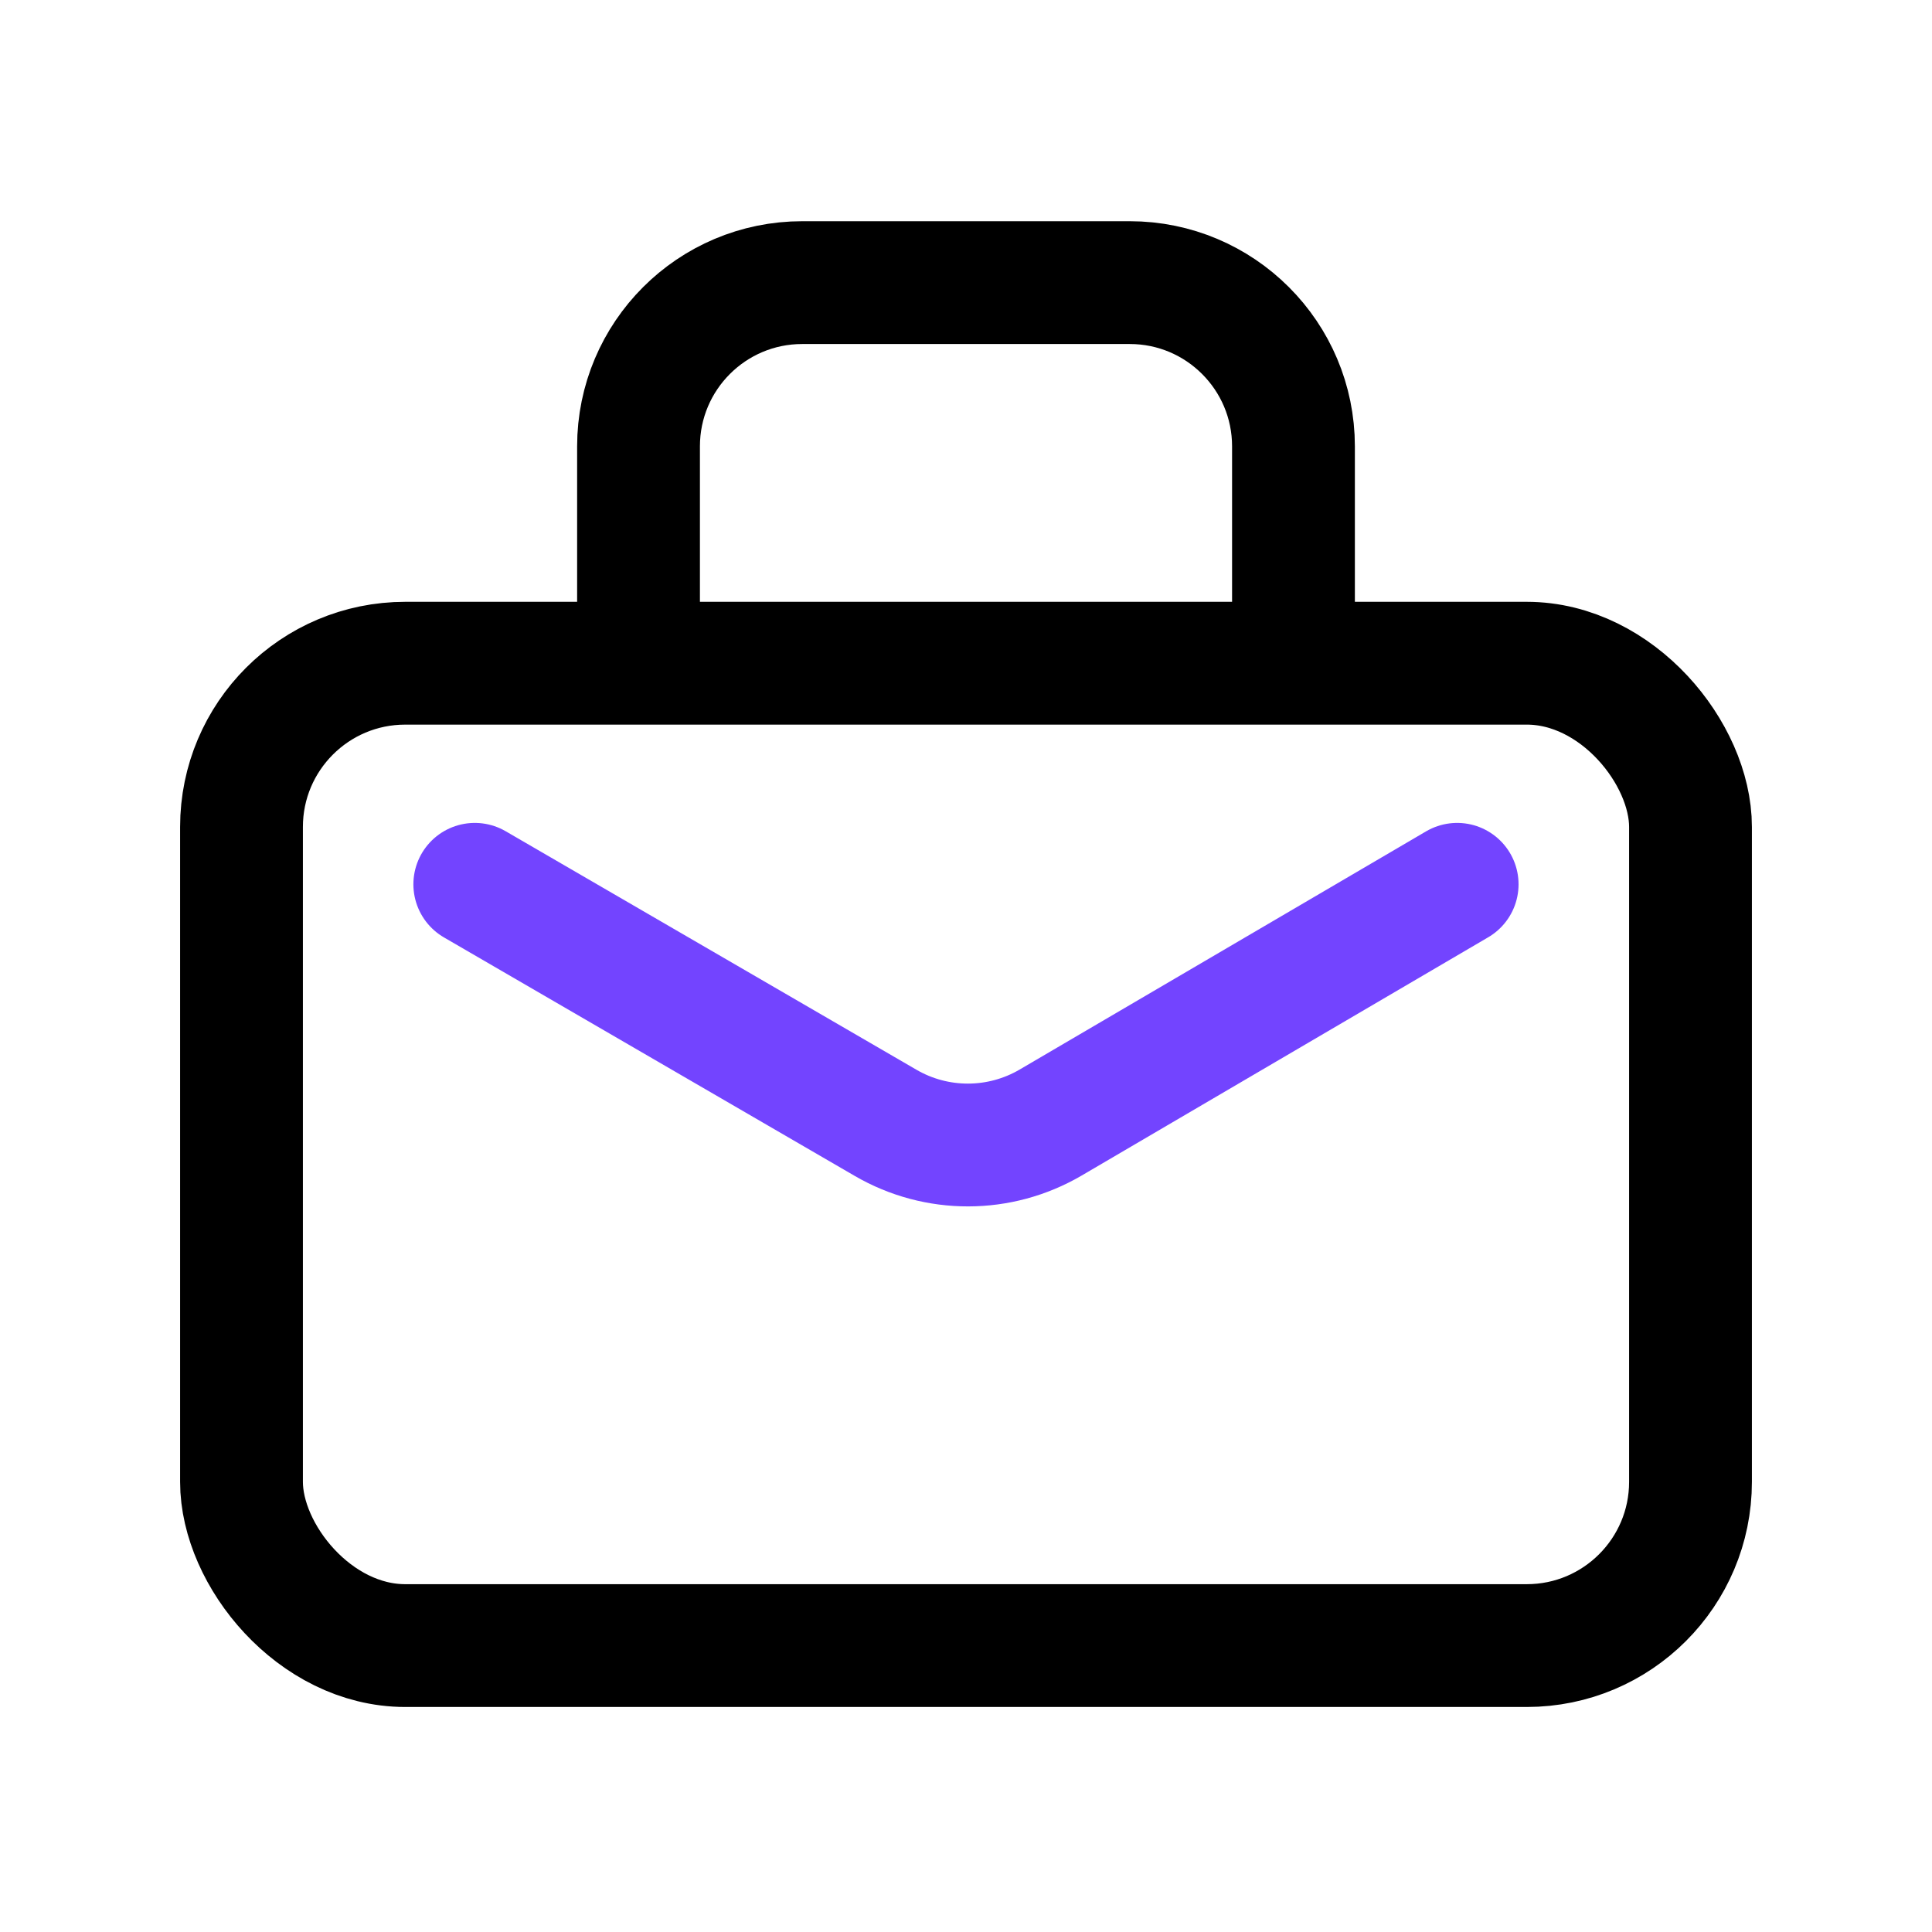
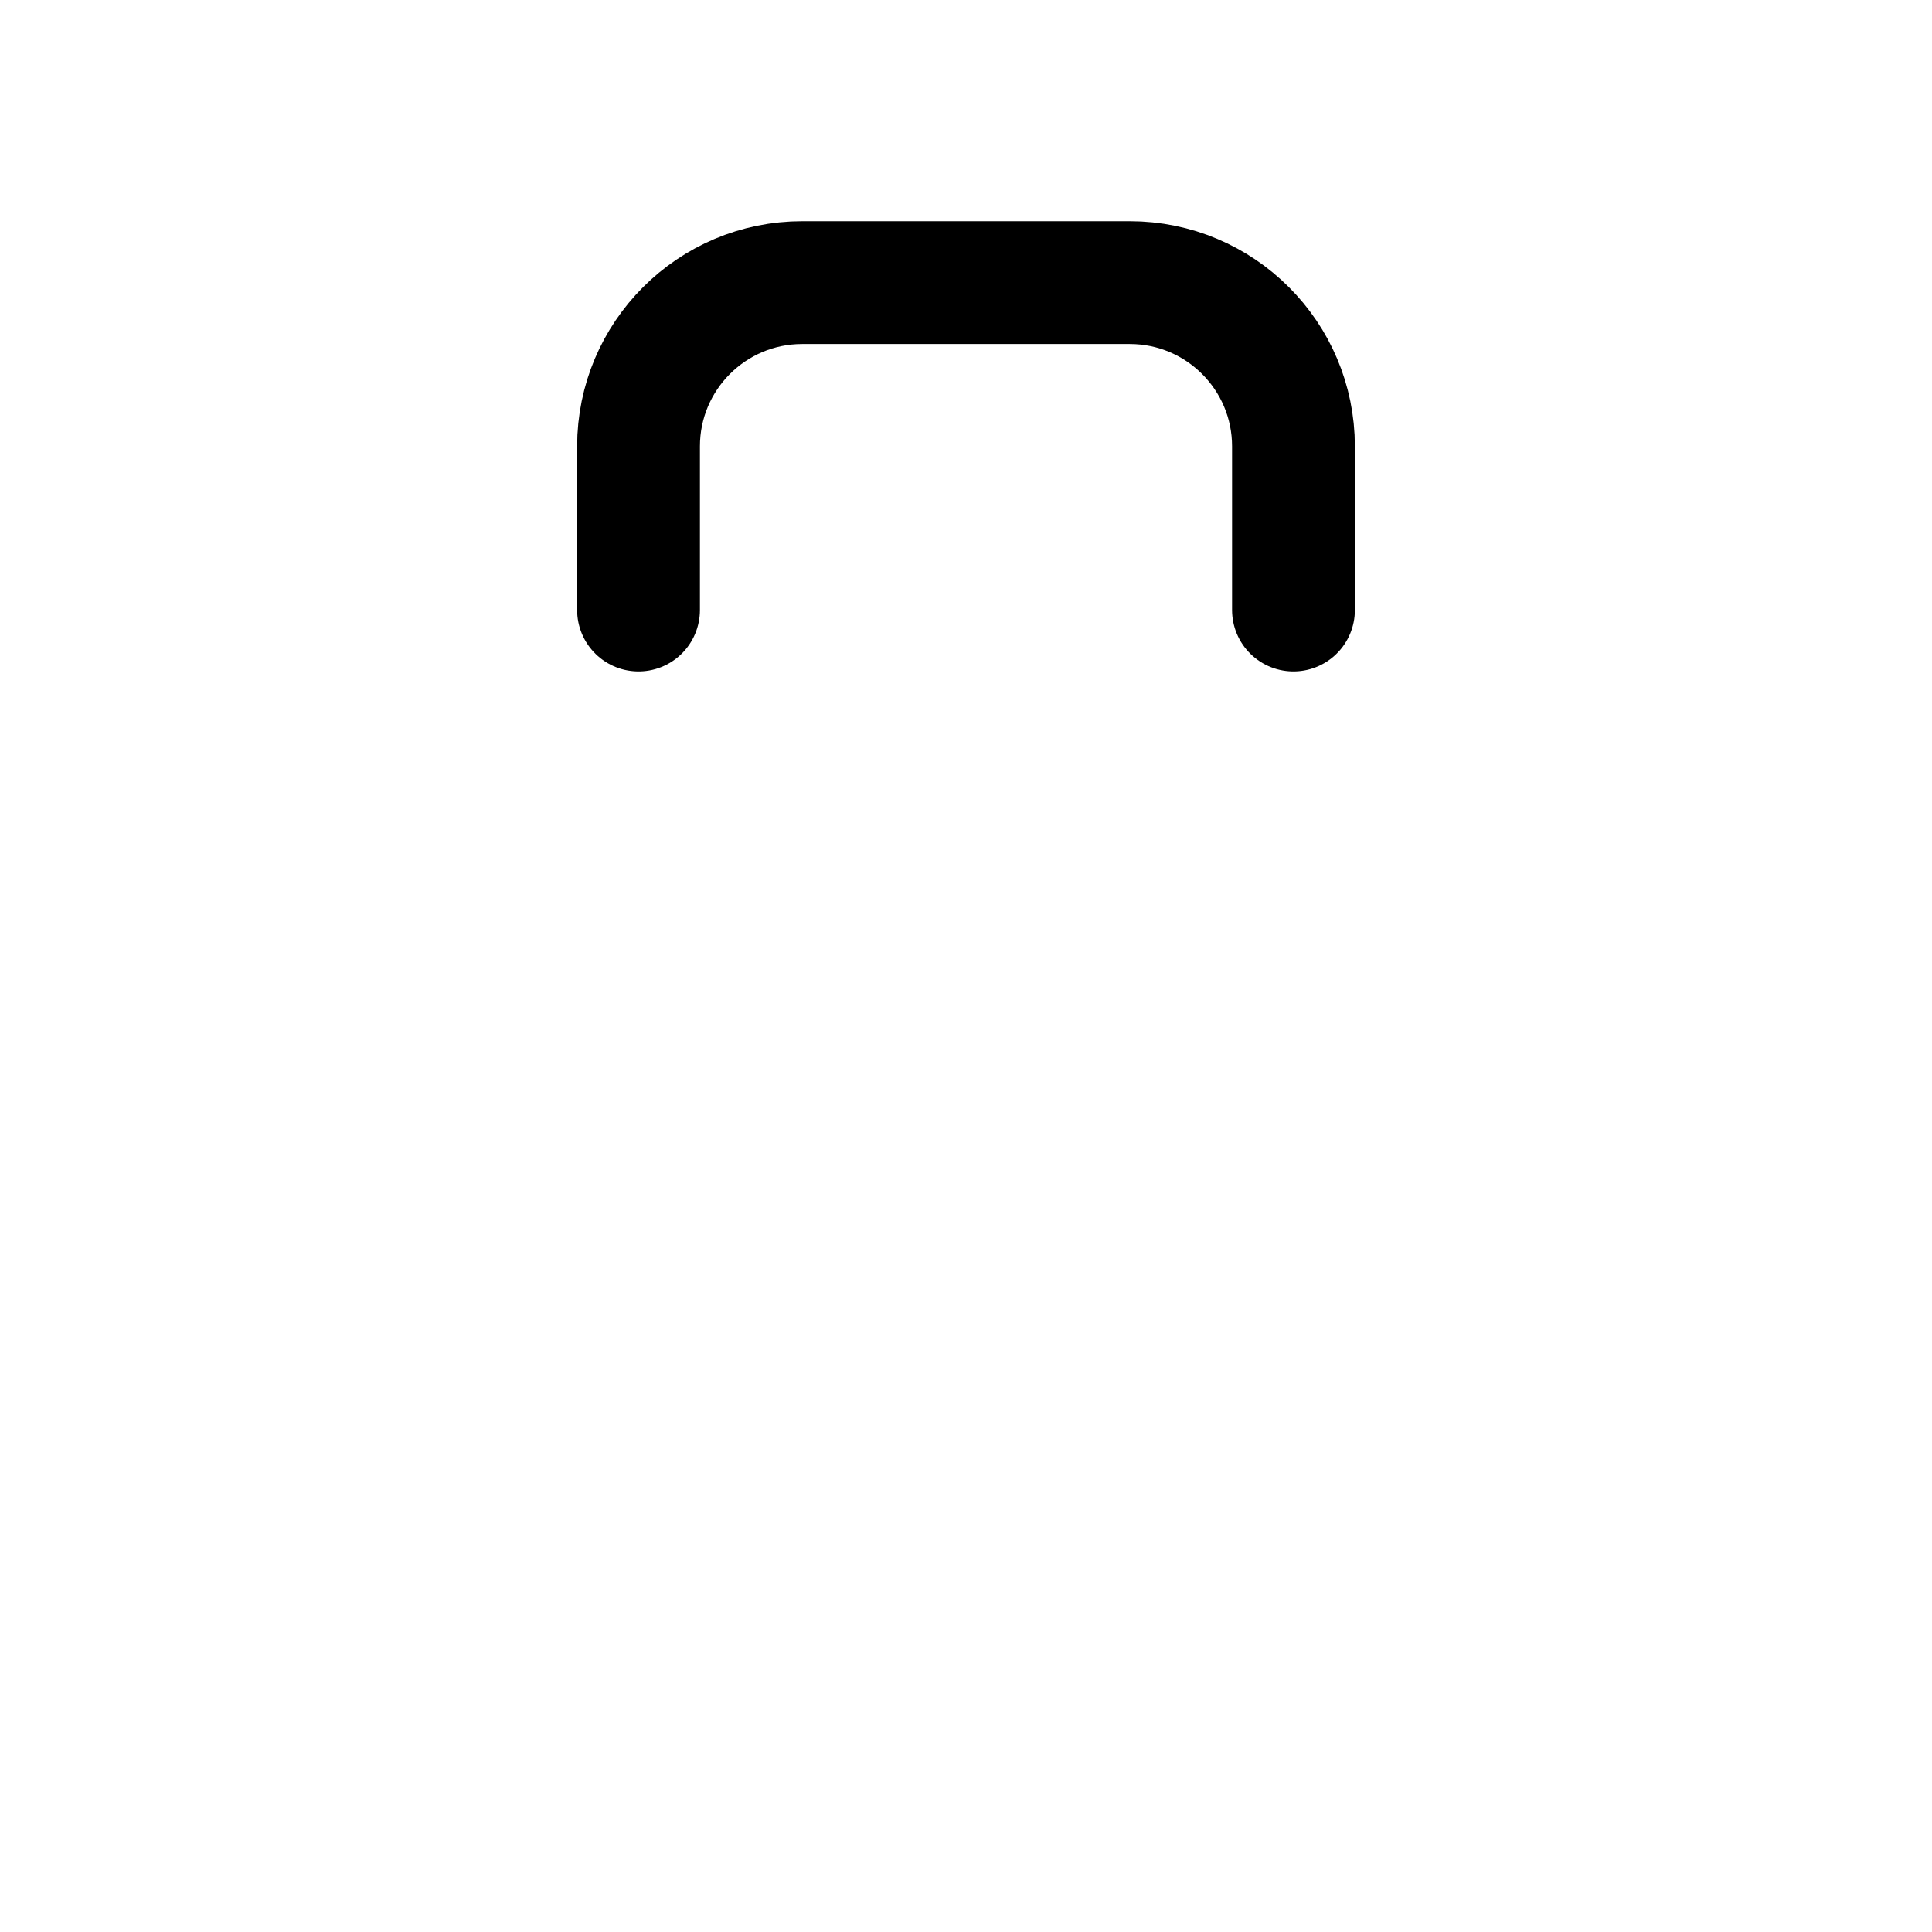
<svg xmlns="http://www.w3.org/2000/svg" width="32" height="32" viewBox="0 0 32 32" fill="none">
  <path d="M10.576 10.104V7.393C10.576 5.895 11.79 4.681 13.288 4.681H18.712C20.209 4.681 21.424 5.895 21.424 7.393V10.104" stroke="black" stroke-width="2.034" stroke-linecap="round" />
-   <rect x="4" y="10.985" width="24" height="16.271" rx="2.712" stroke="black" stroke-width="2.034" />
-   <path d="M7.864 14.647L14.669 18.598C15.514 19.089 16.558 19.087 17.402 18.593L24.135 14.647" stroke="#7344FF" stroke-width="2.034" stroke-linecap="round" />
</svg>